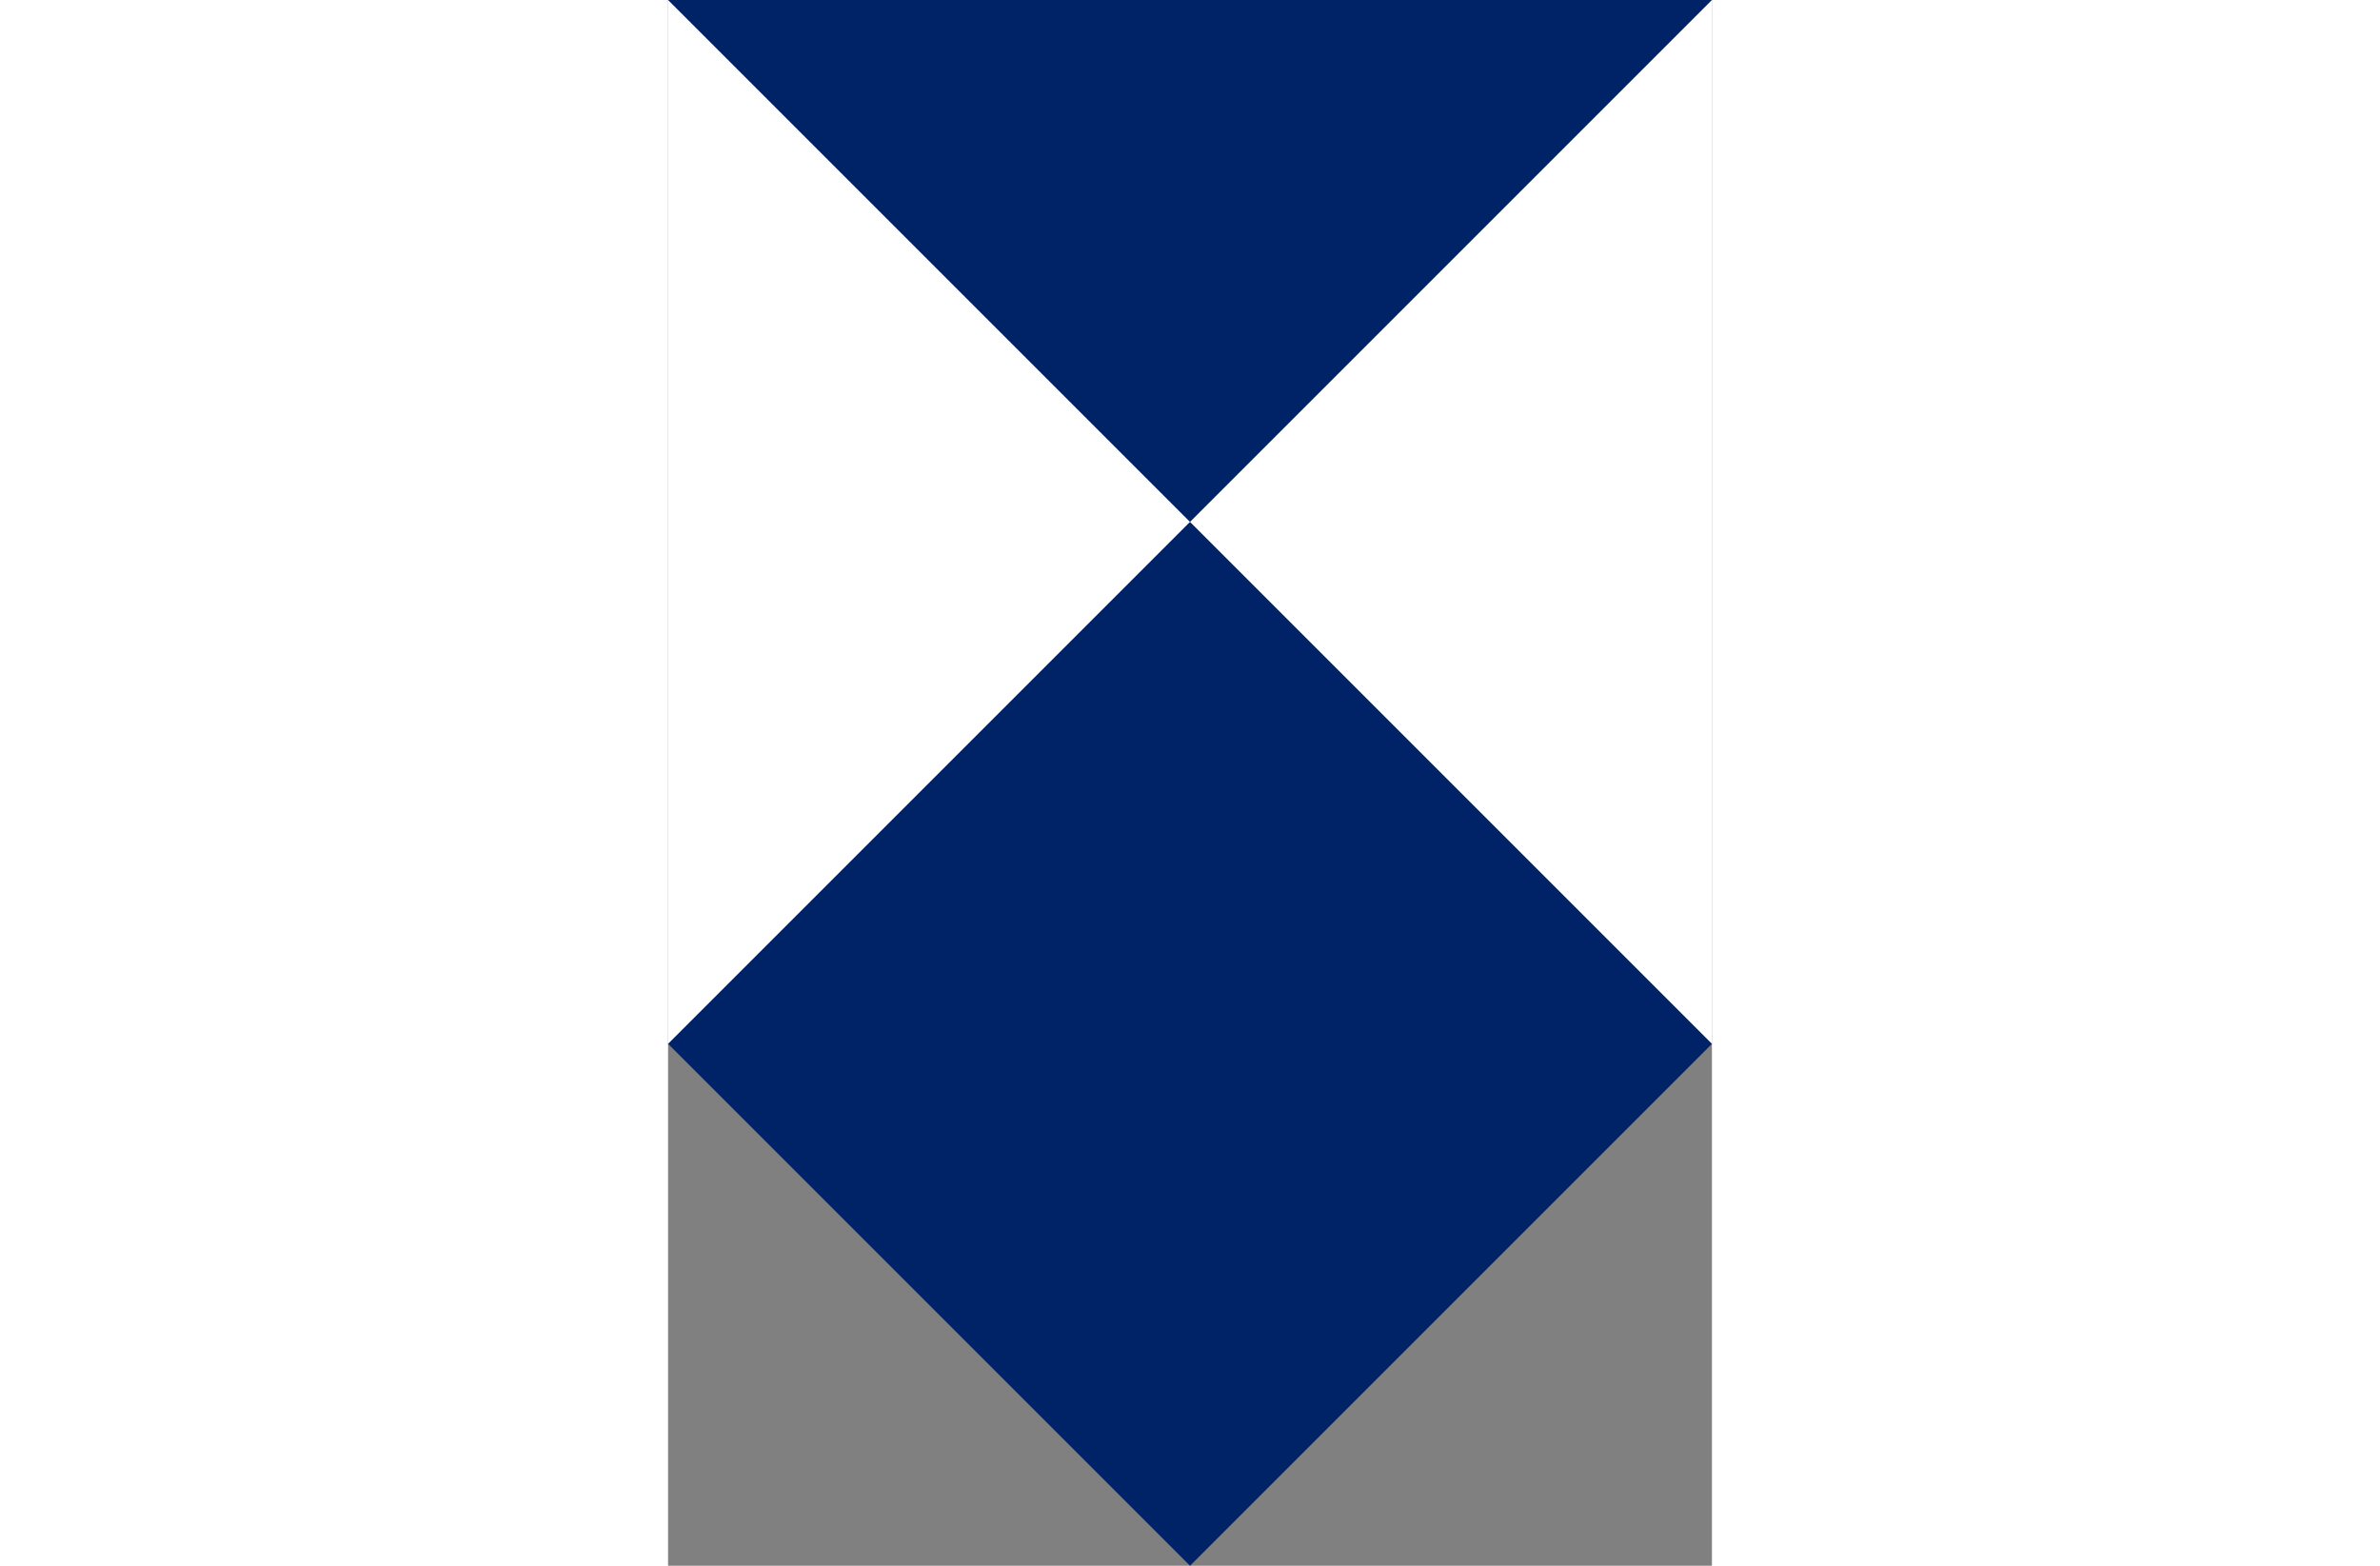
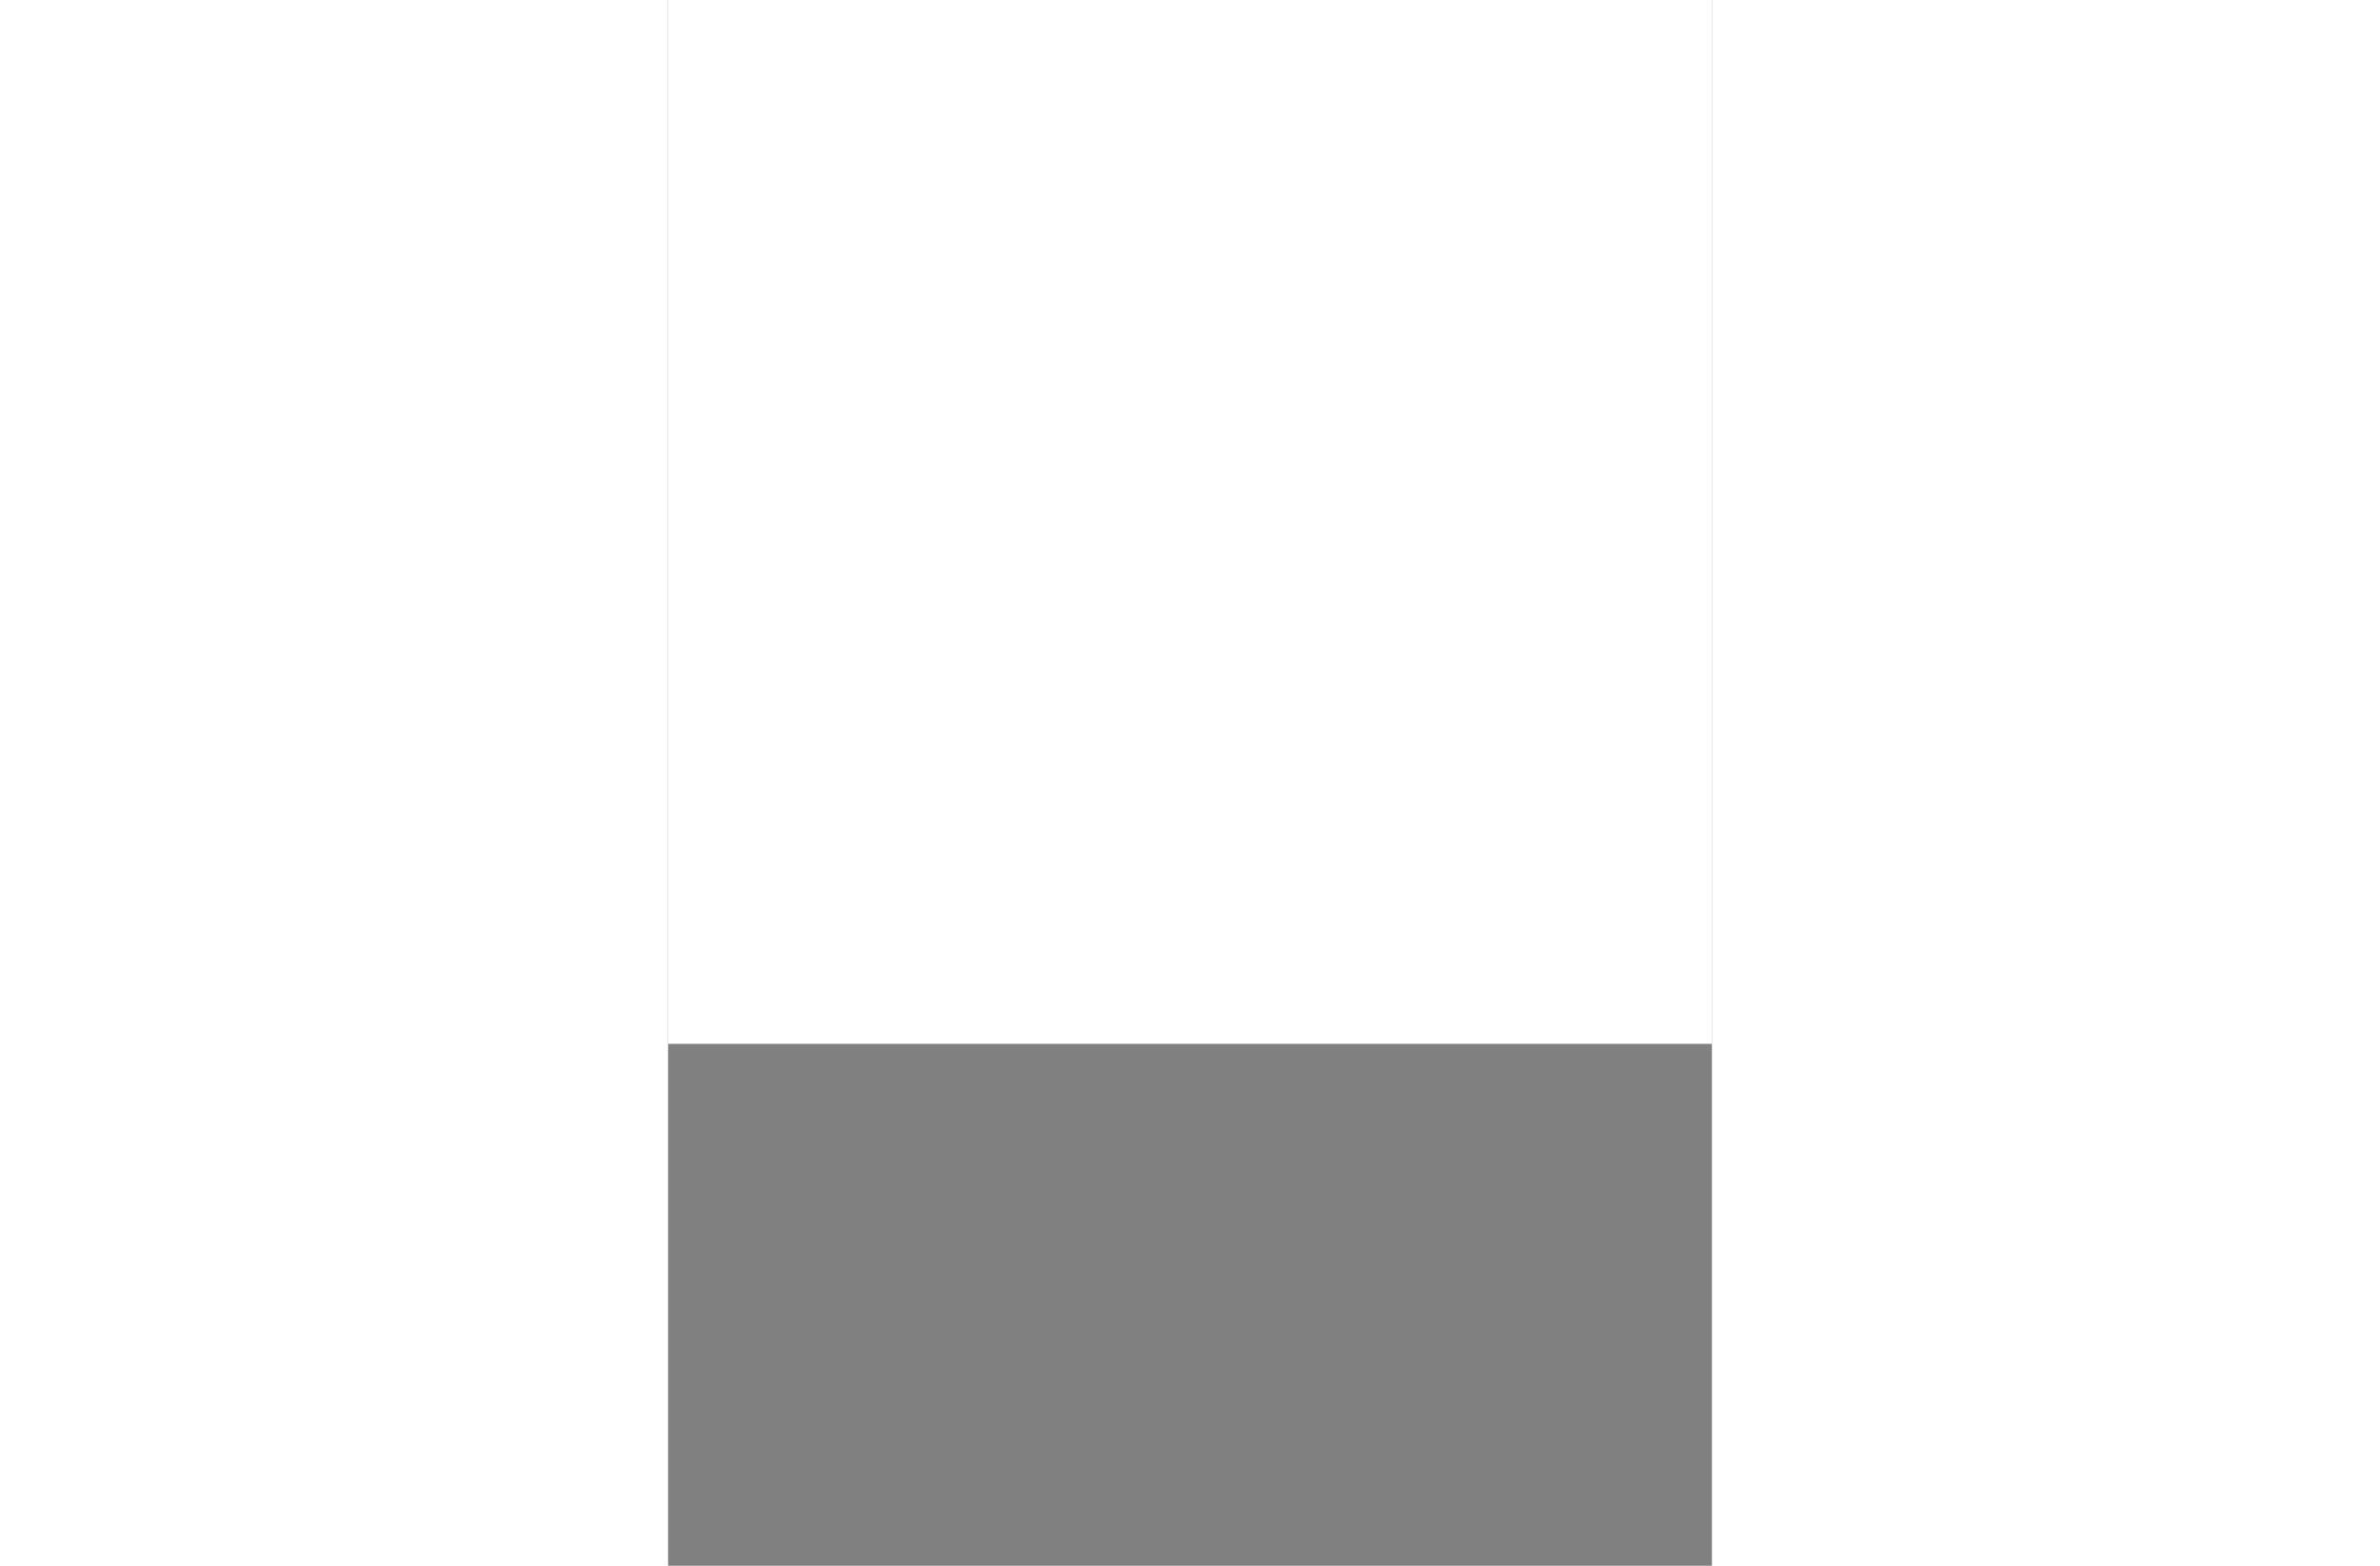
<svg xmlns="http://www.w3.org/2000/svg" height="250" preserveAspectRatio="xMidYMid meet" viewBox="0 0 2 3" width="380">
  <rect x="0" y="0" width="2" height="3" fill="#808080" stroke="none" />
  <title>Distinctive emblem for the Protection of Cultural Property</title>
  <rect fill="white" height="2" width="2" />
-   <path d="m 0,0 2,0 -2,2 1,1 1,-1 z" fill="#002266" />
</svg>